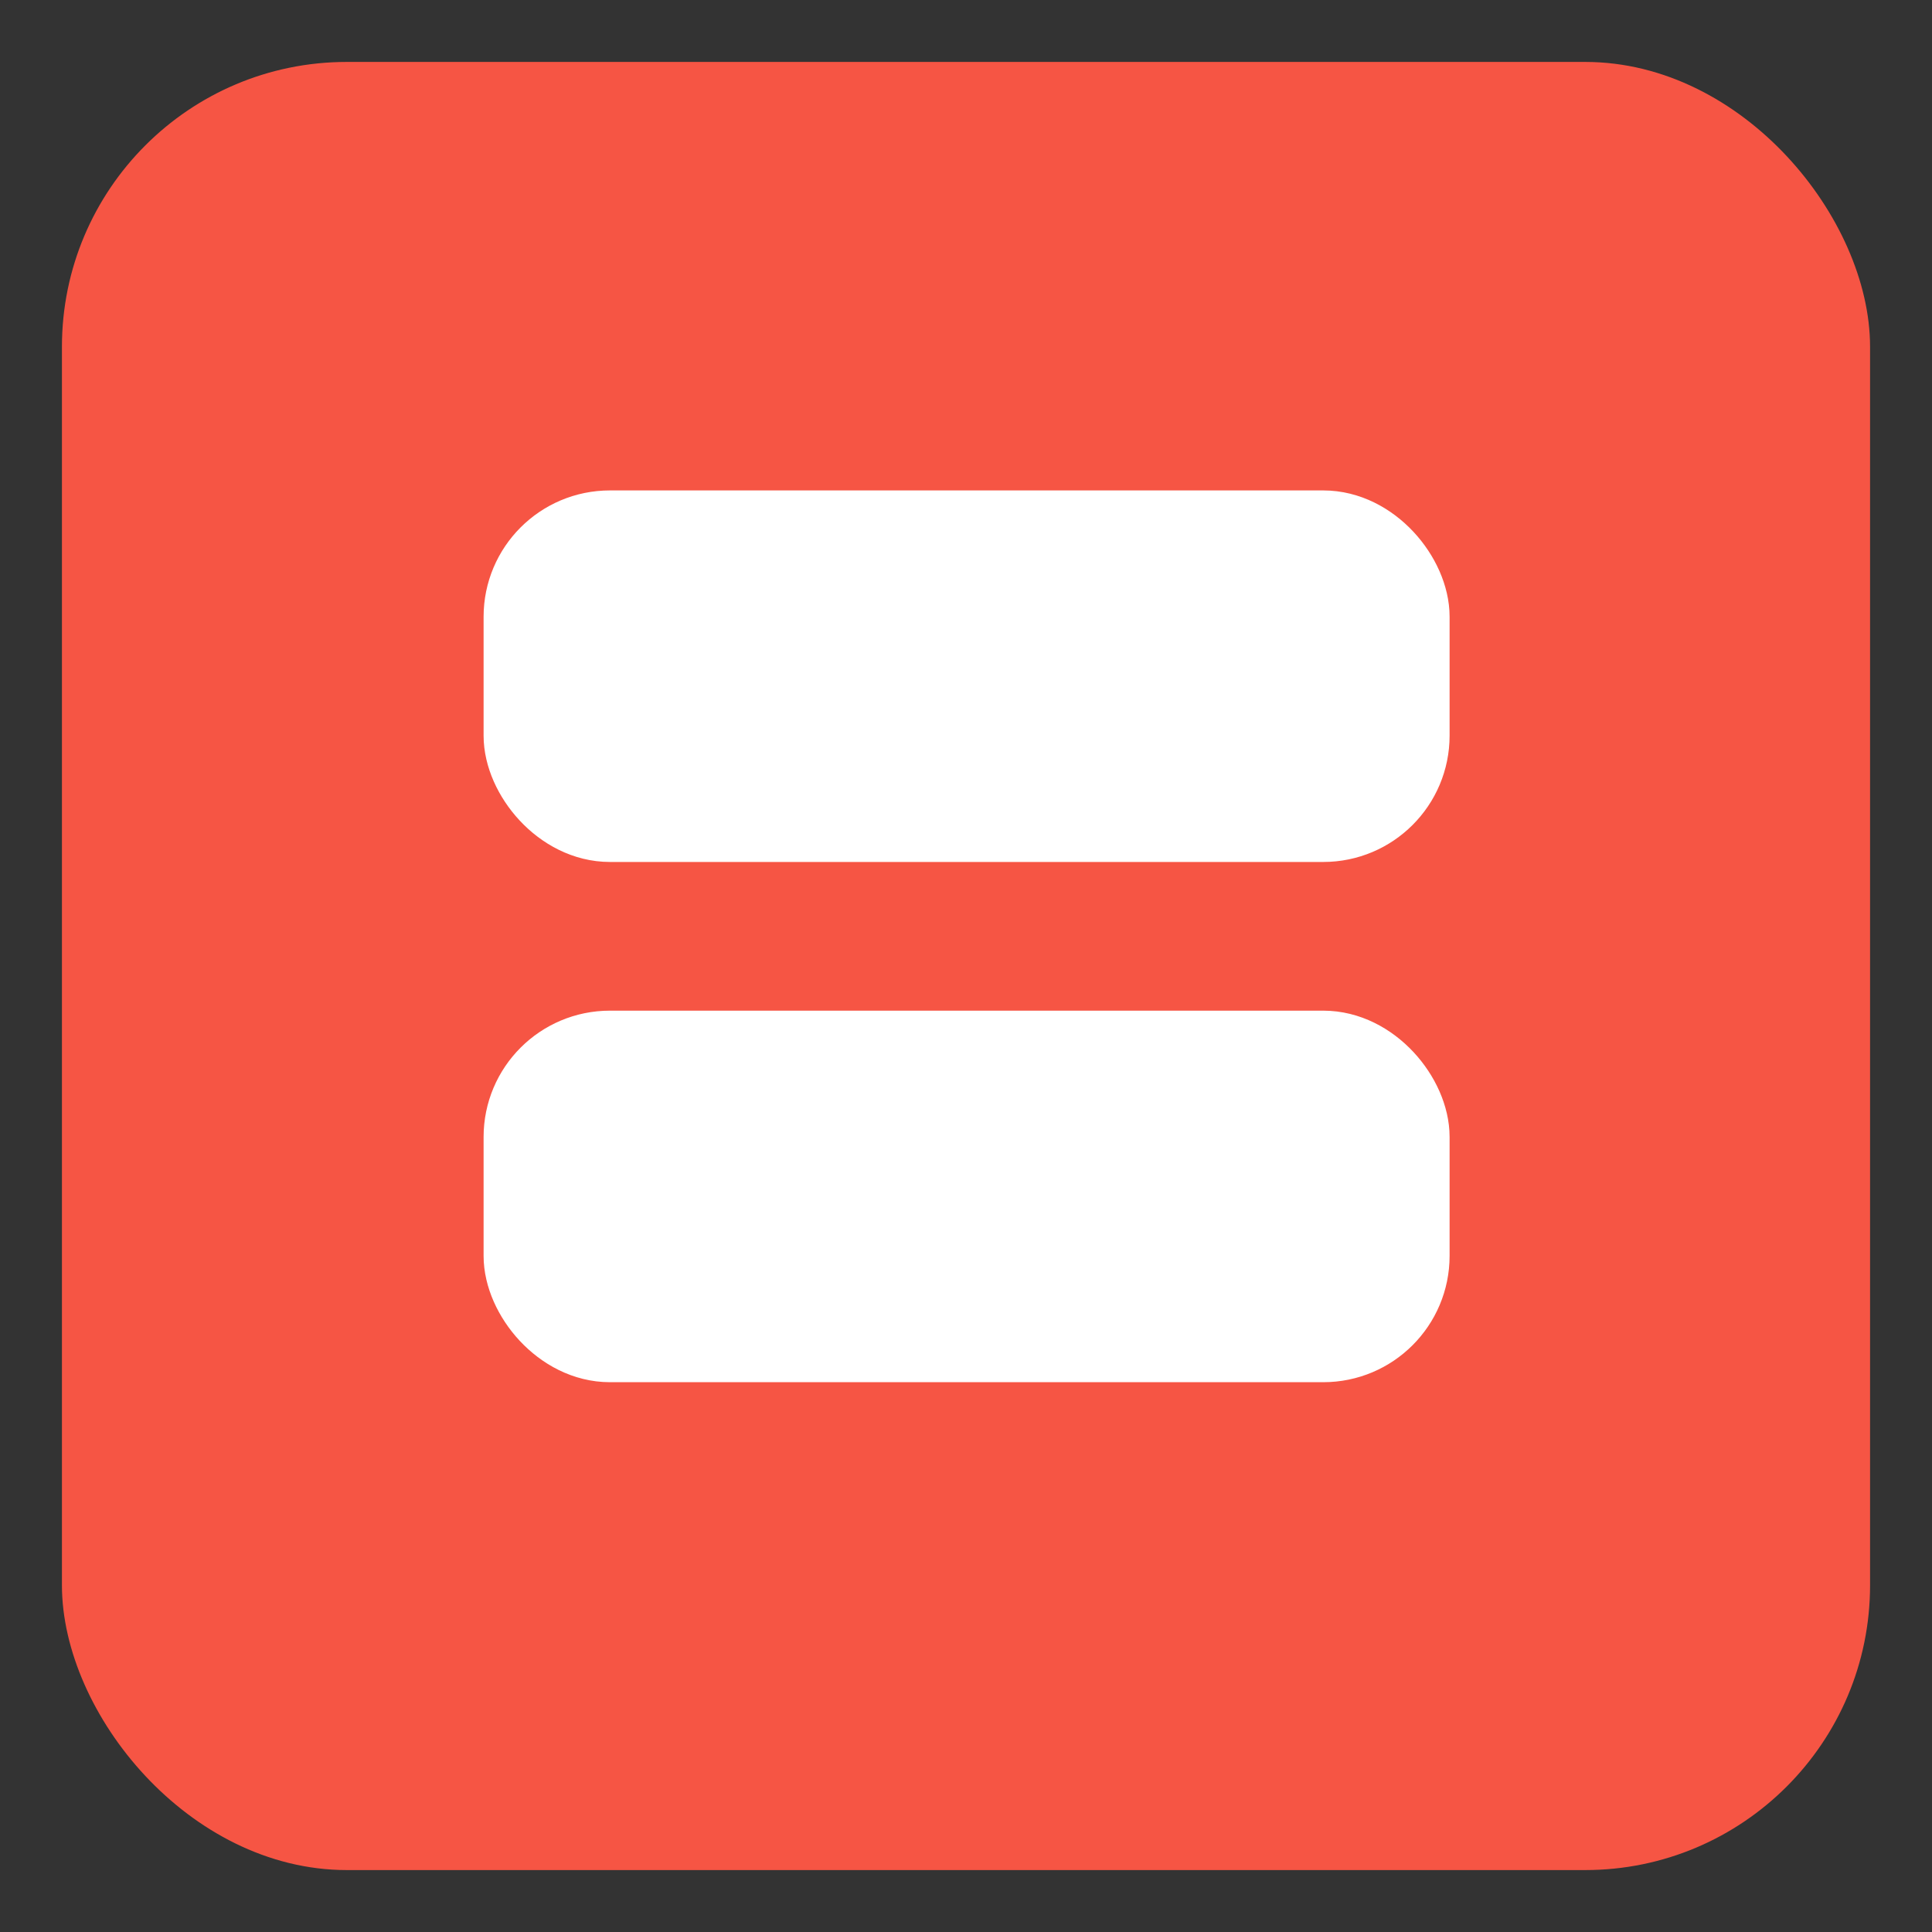
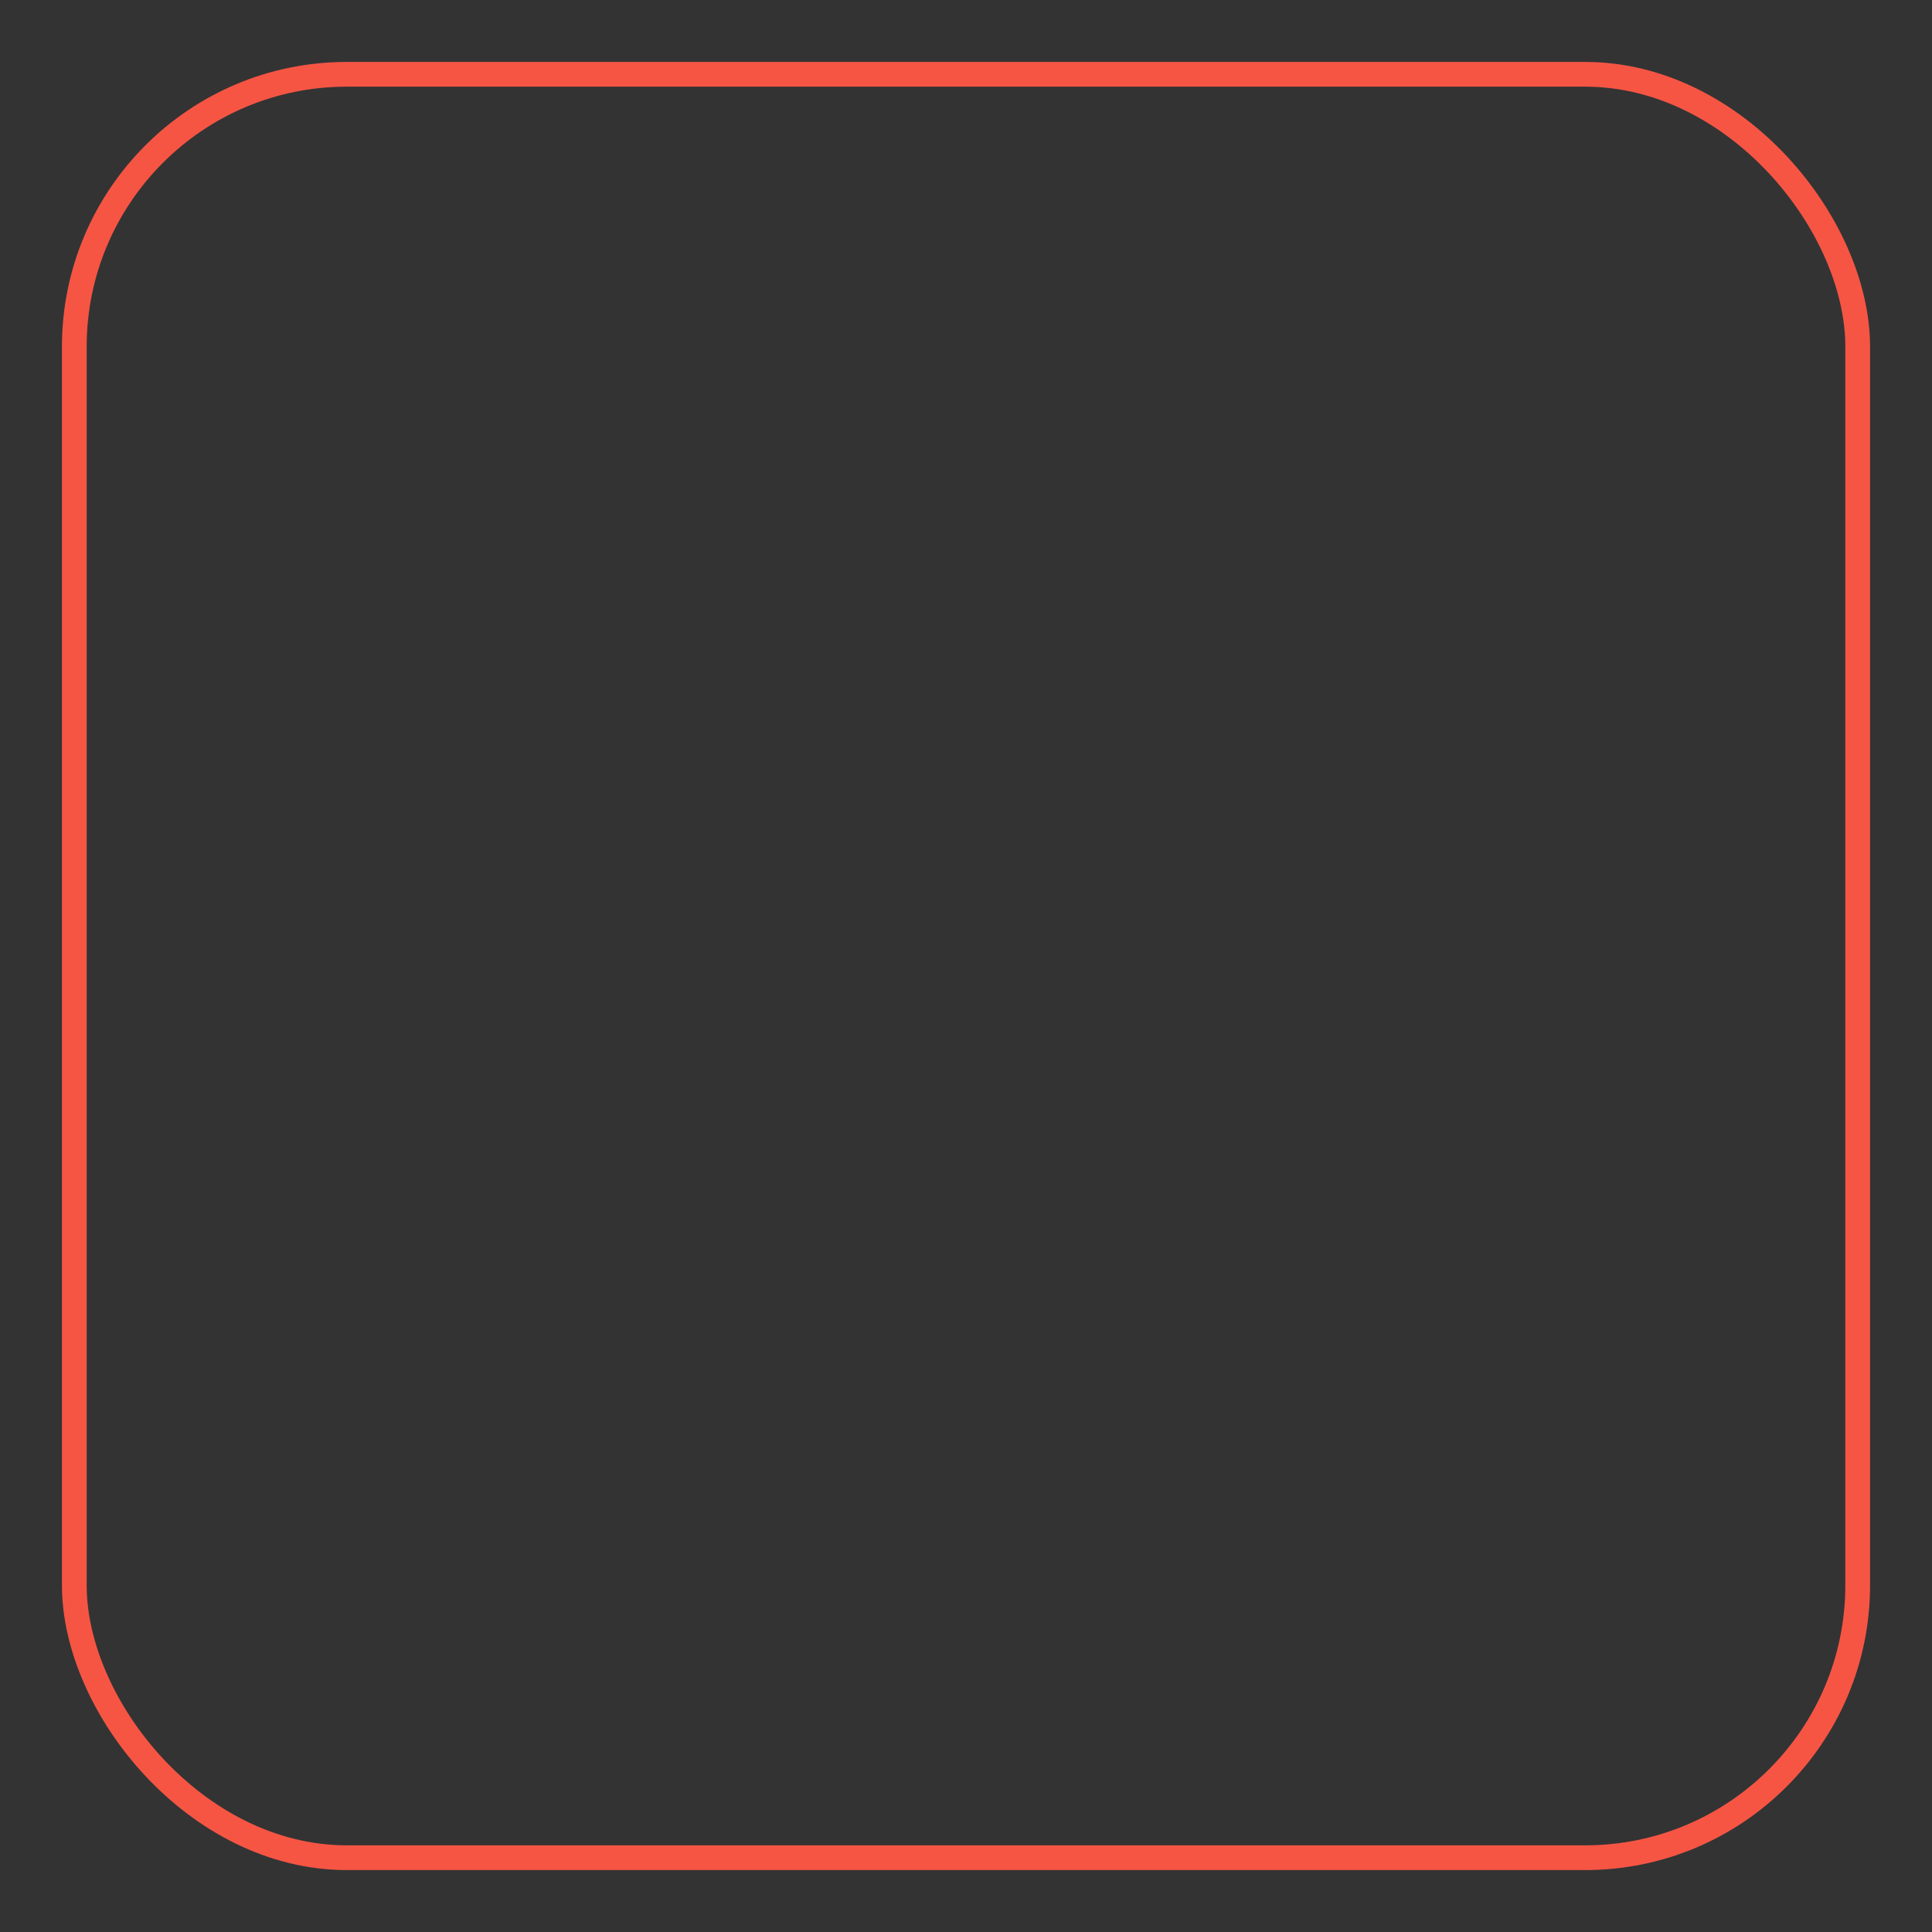
<svg xmlns="http://www.w3.org/2000/svg" width="26" height="26" viewBox="0 0 26 26" fill="none">
  <rect x="0" y="0" width="26" height="26" fill="#333333" stroke="none" />
  <g clip-path="url(#clip0_714_8830)">
-     <rect x="1" y="1" width="24" height="24" rx="3.667" fill="#F65544" />
-     <rect x="7.008" y="14.101" width="12" height="4" rx="1.2" fill="white" stroke="white" />
-     <rect x="7.008" y="7.1" width="12" height="4" rx="1.2" fill="white" stroke="white" />
-   </g>
+     </g>
  <rect x="1" y="1" width="24" height="24" rx="3.667" stroke="#F65544" stroke-width="0.333" />
  <defs>
    <clipPath id="clip0_714_8830">
-       <rect x="1" y="1" width="24" height="24" rx="3.667" fill="white" />
-     </clipPath>
+       </clipPath>
  </defs>
</svg>